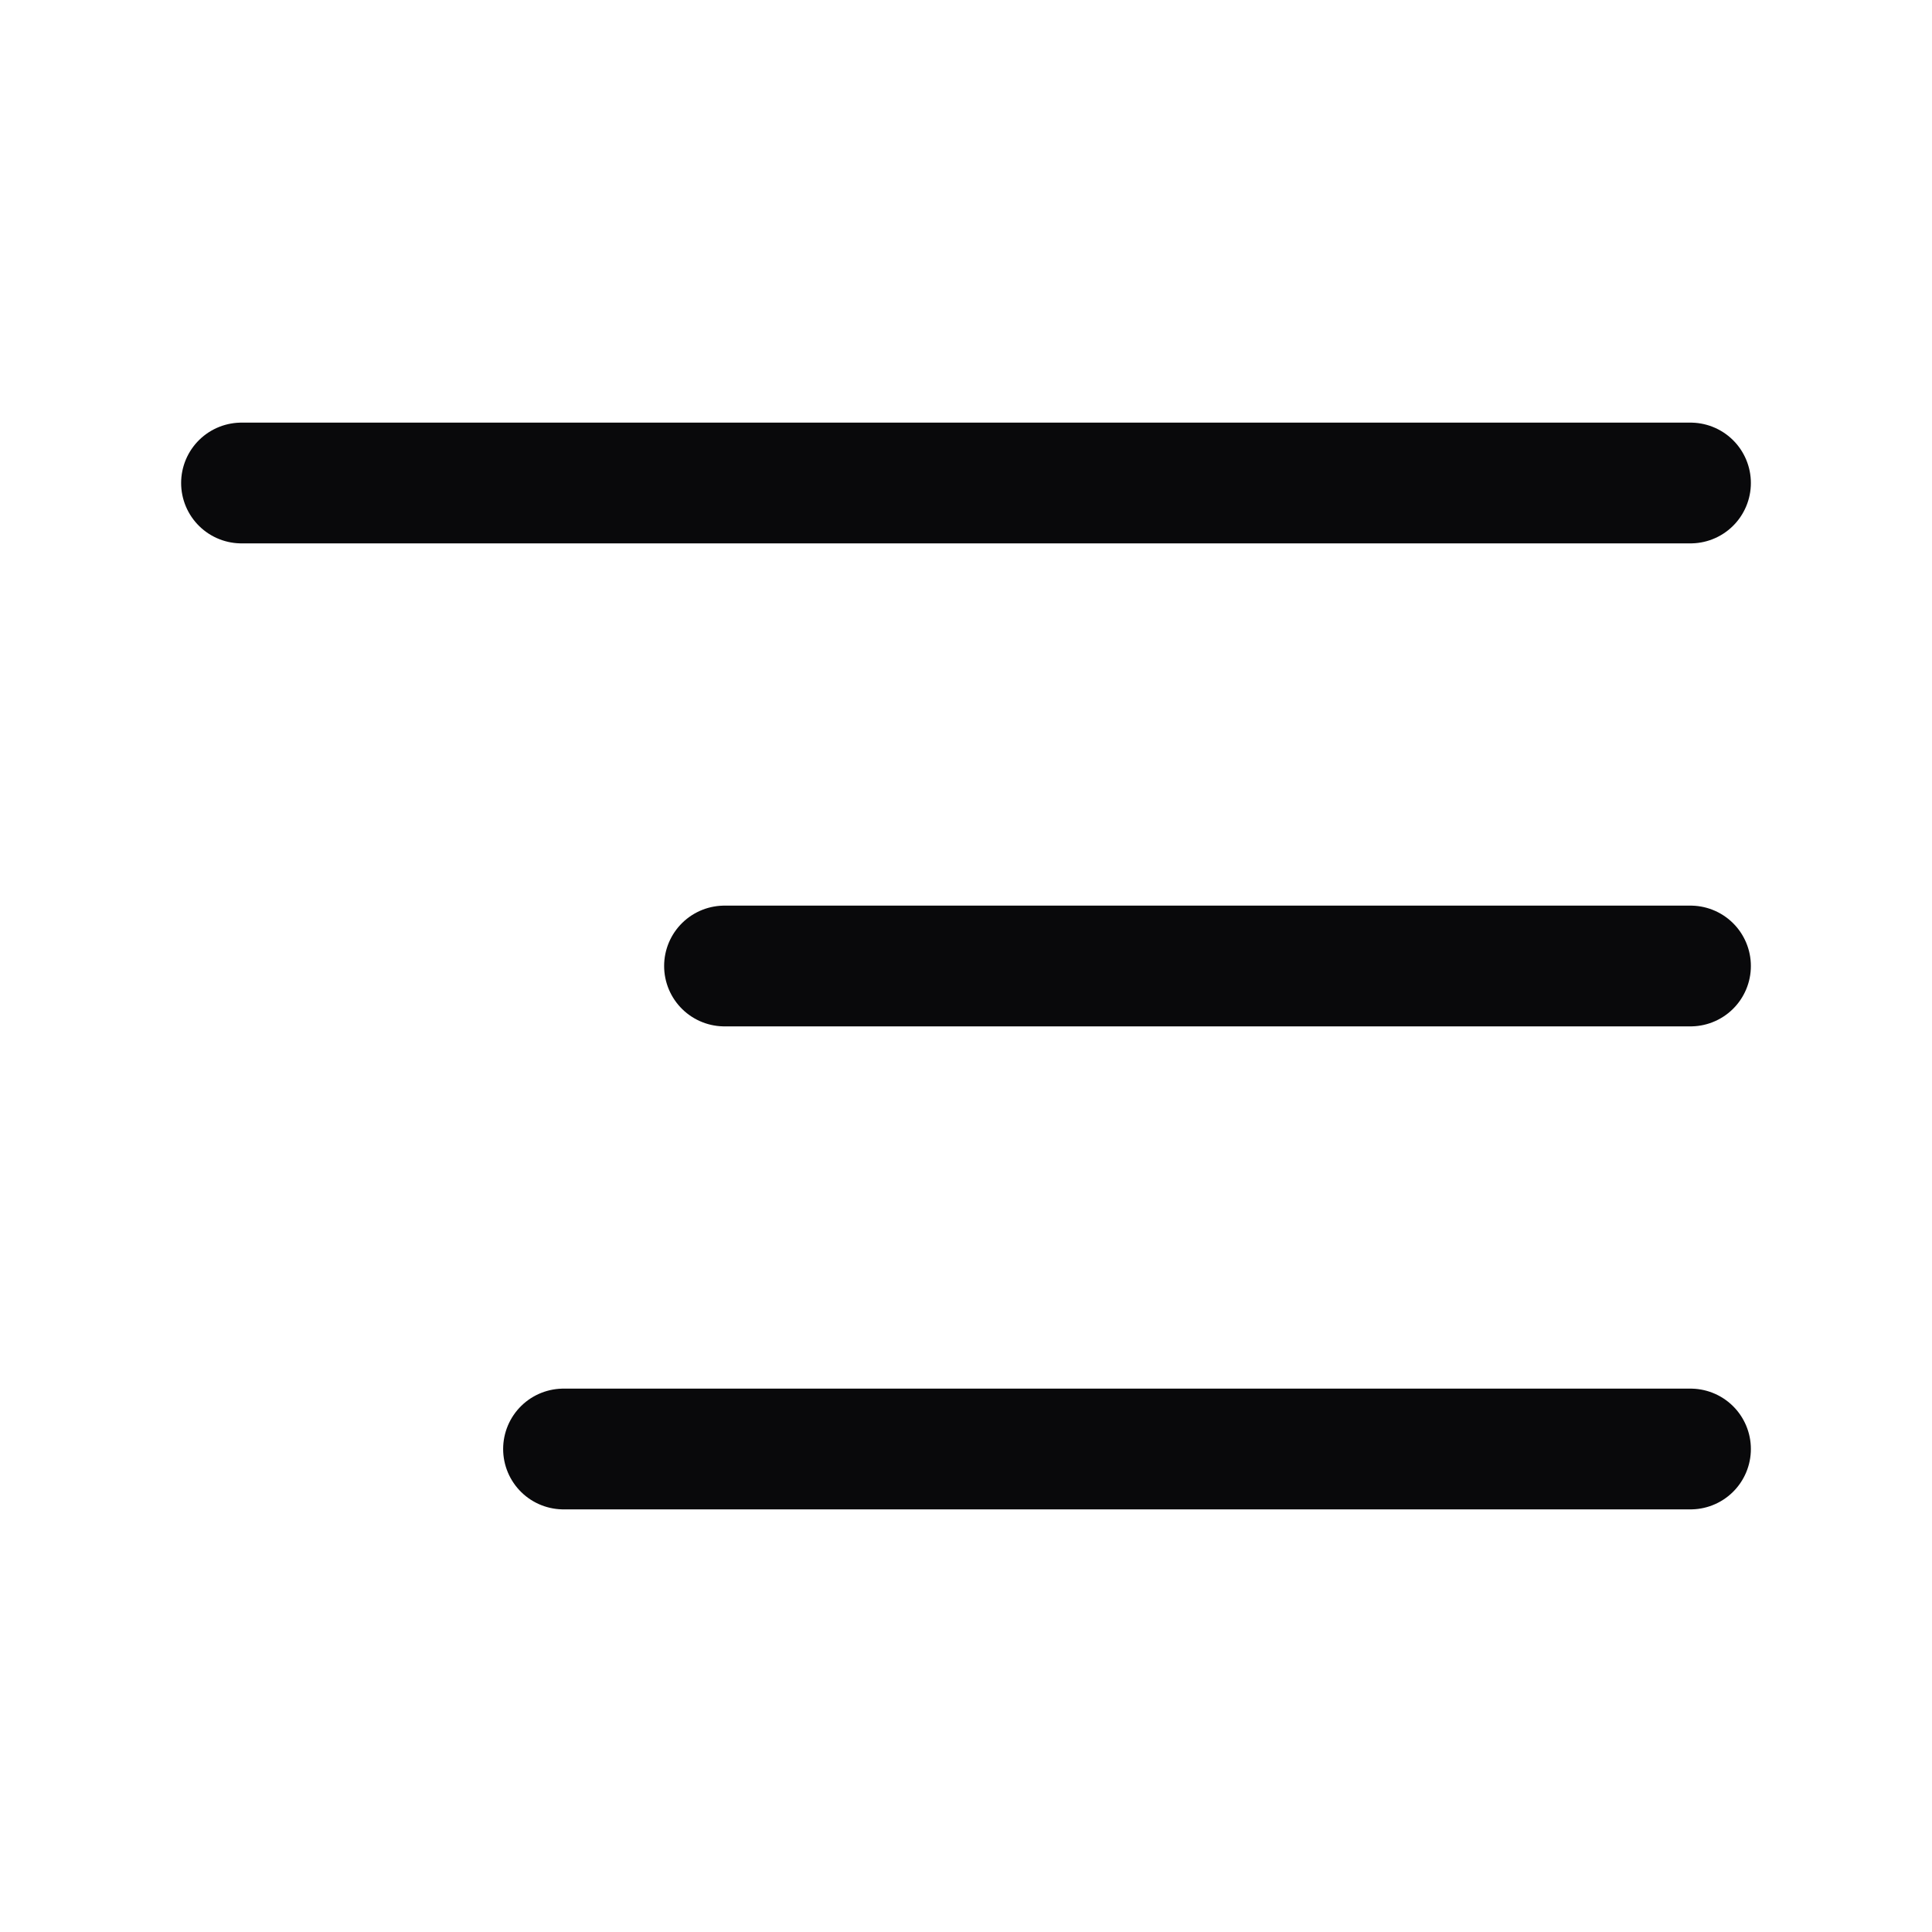
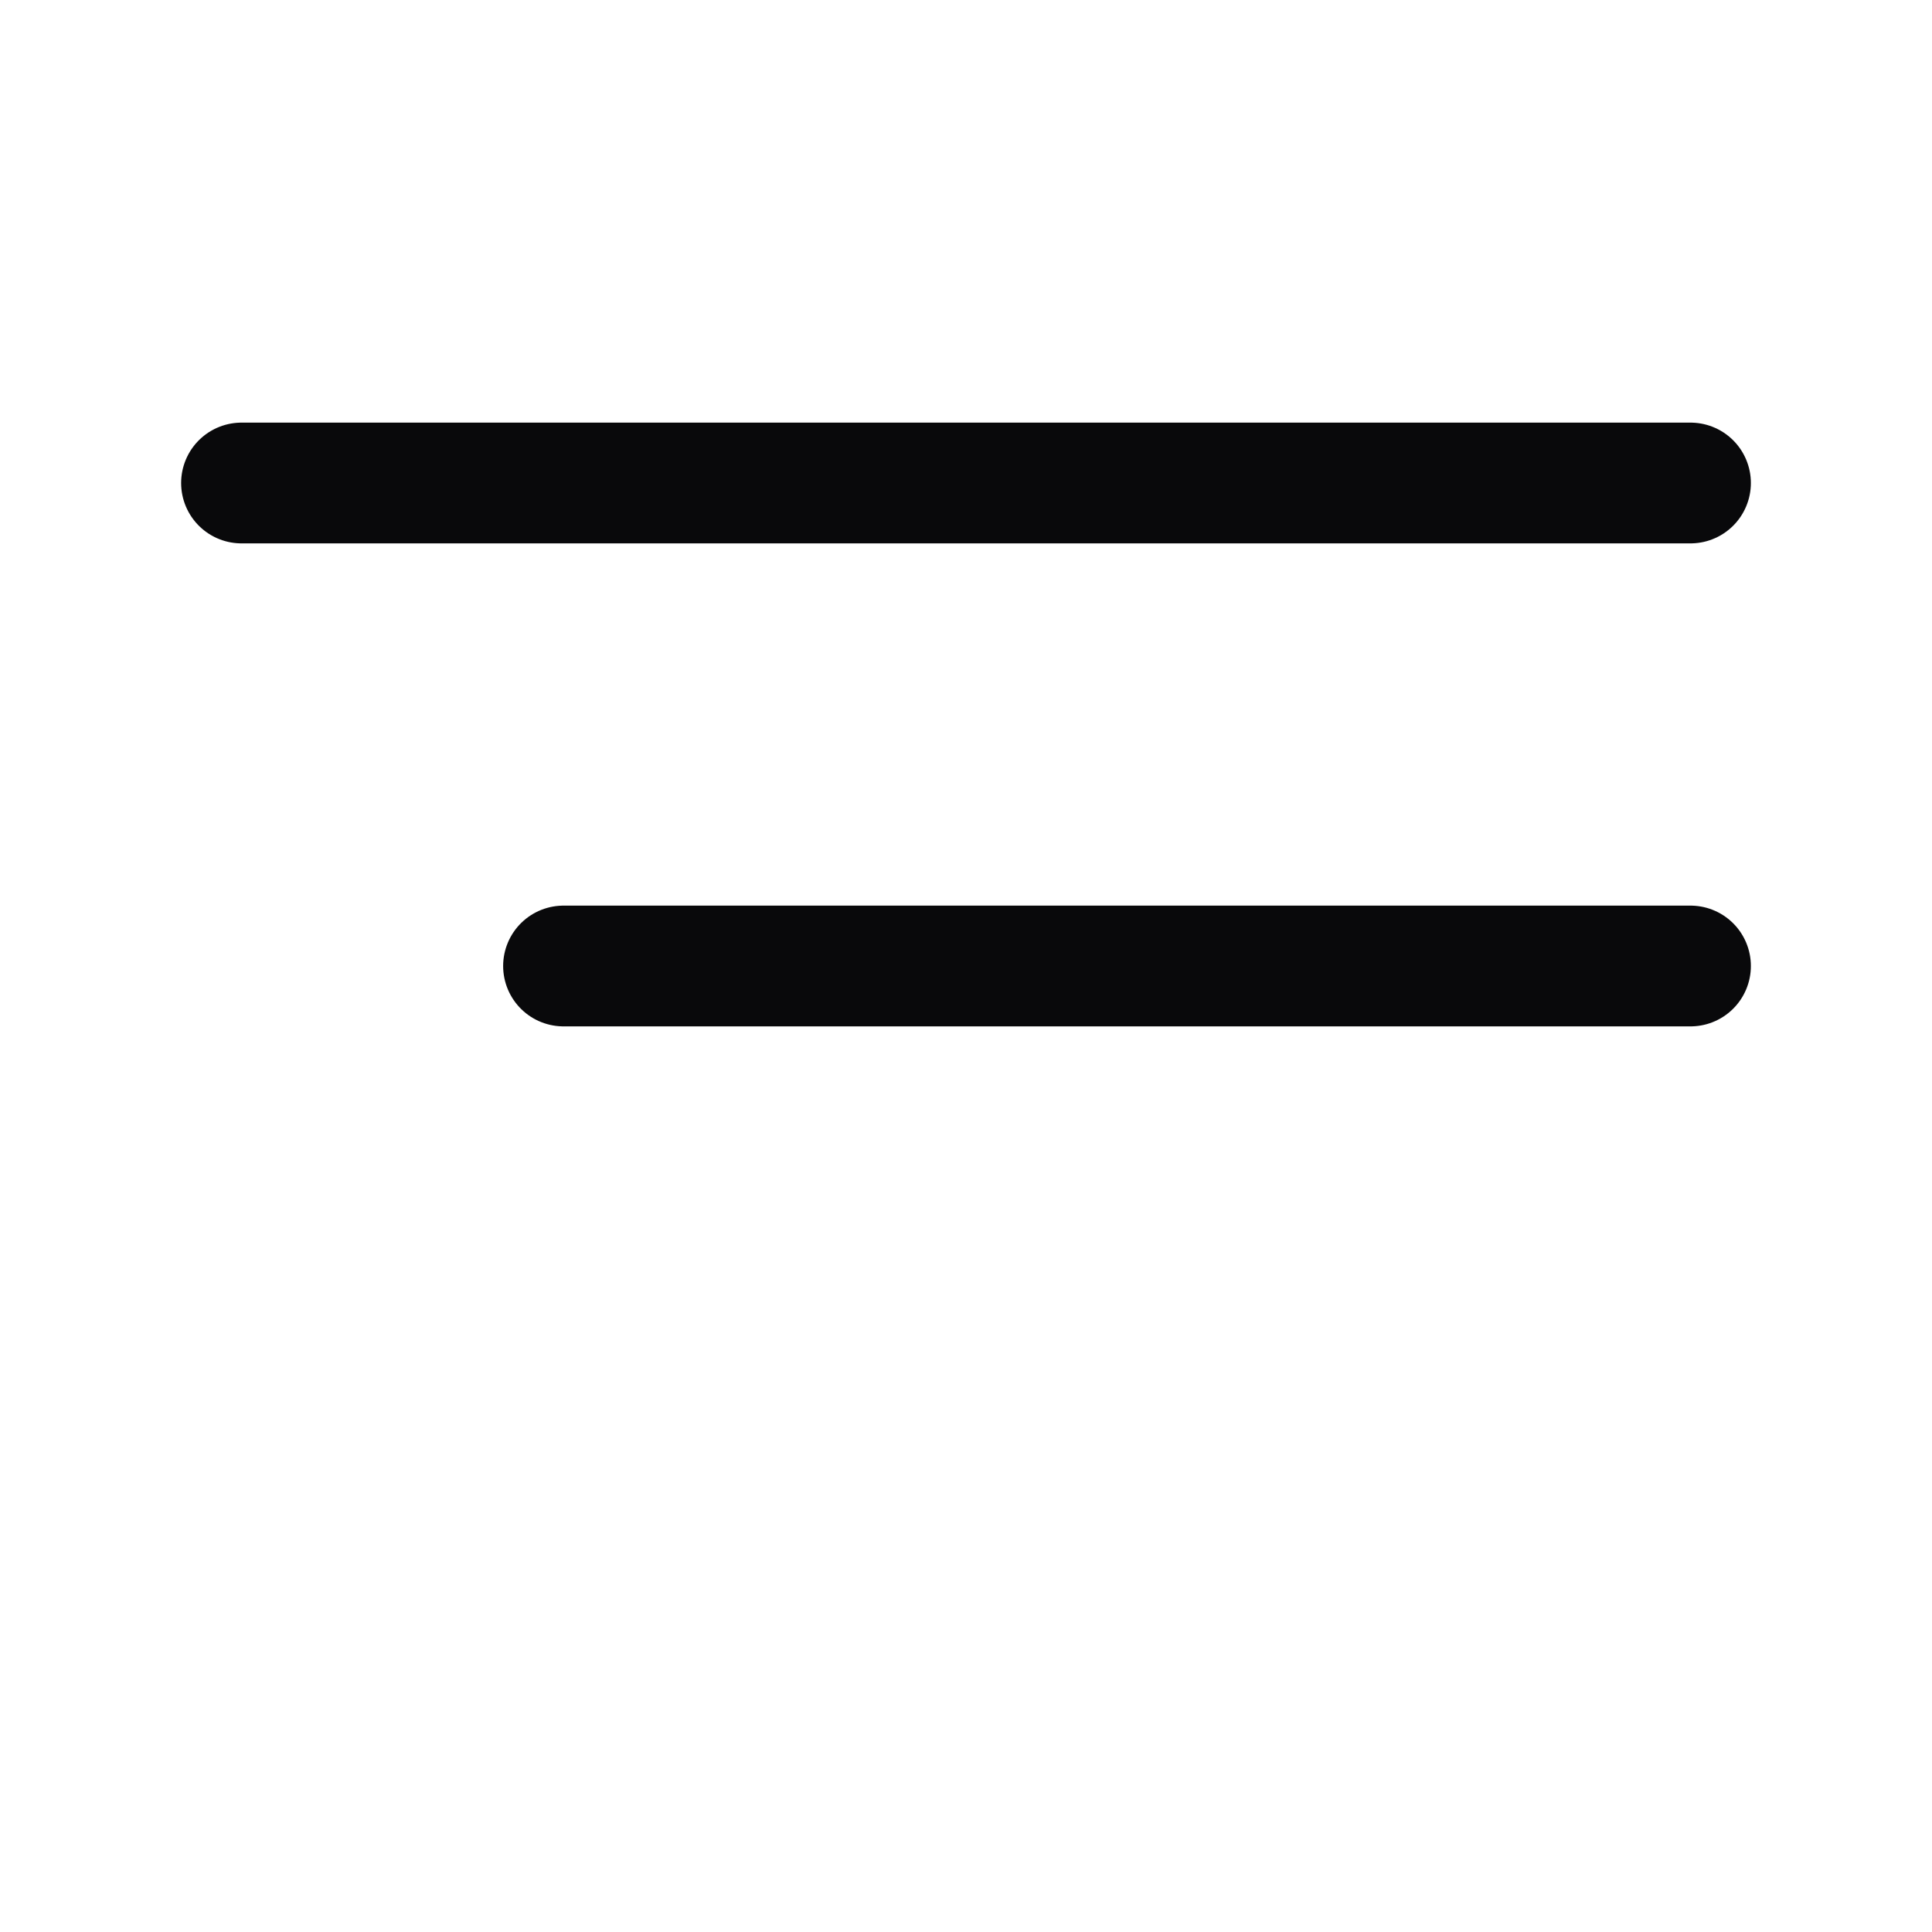
<svg xmlns="http://www.w3.org/2000/svg" width="40" height="40" viewBox="0 0 40 40" fill="none">
-   <path d="M35 10H5M35 20H15M35 30H11.667" stroke="#09090B" stroke-width="2.5" stroke-linecap="round" stroke-linejoin="round" />
+   <path d="M35 10H5M35 20H15H11.667" stroke="#09090B" stroke-width="2.5" stroke-linecap="round" stroke-linejoin="round" />
</svg>